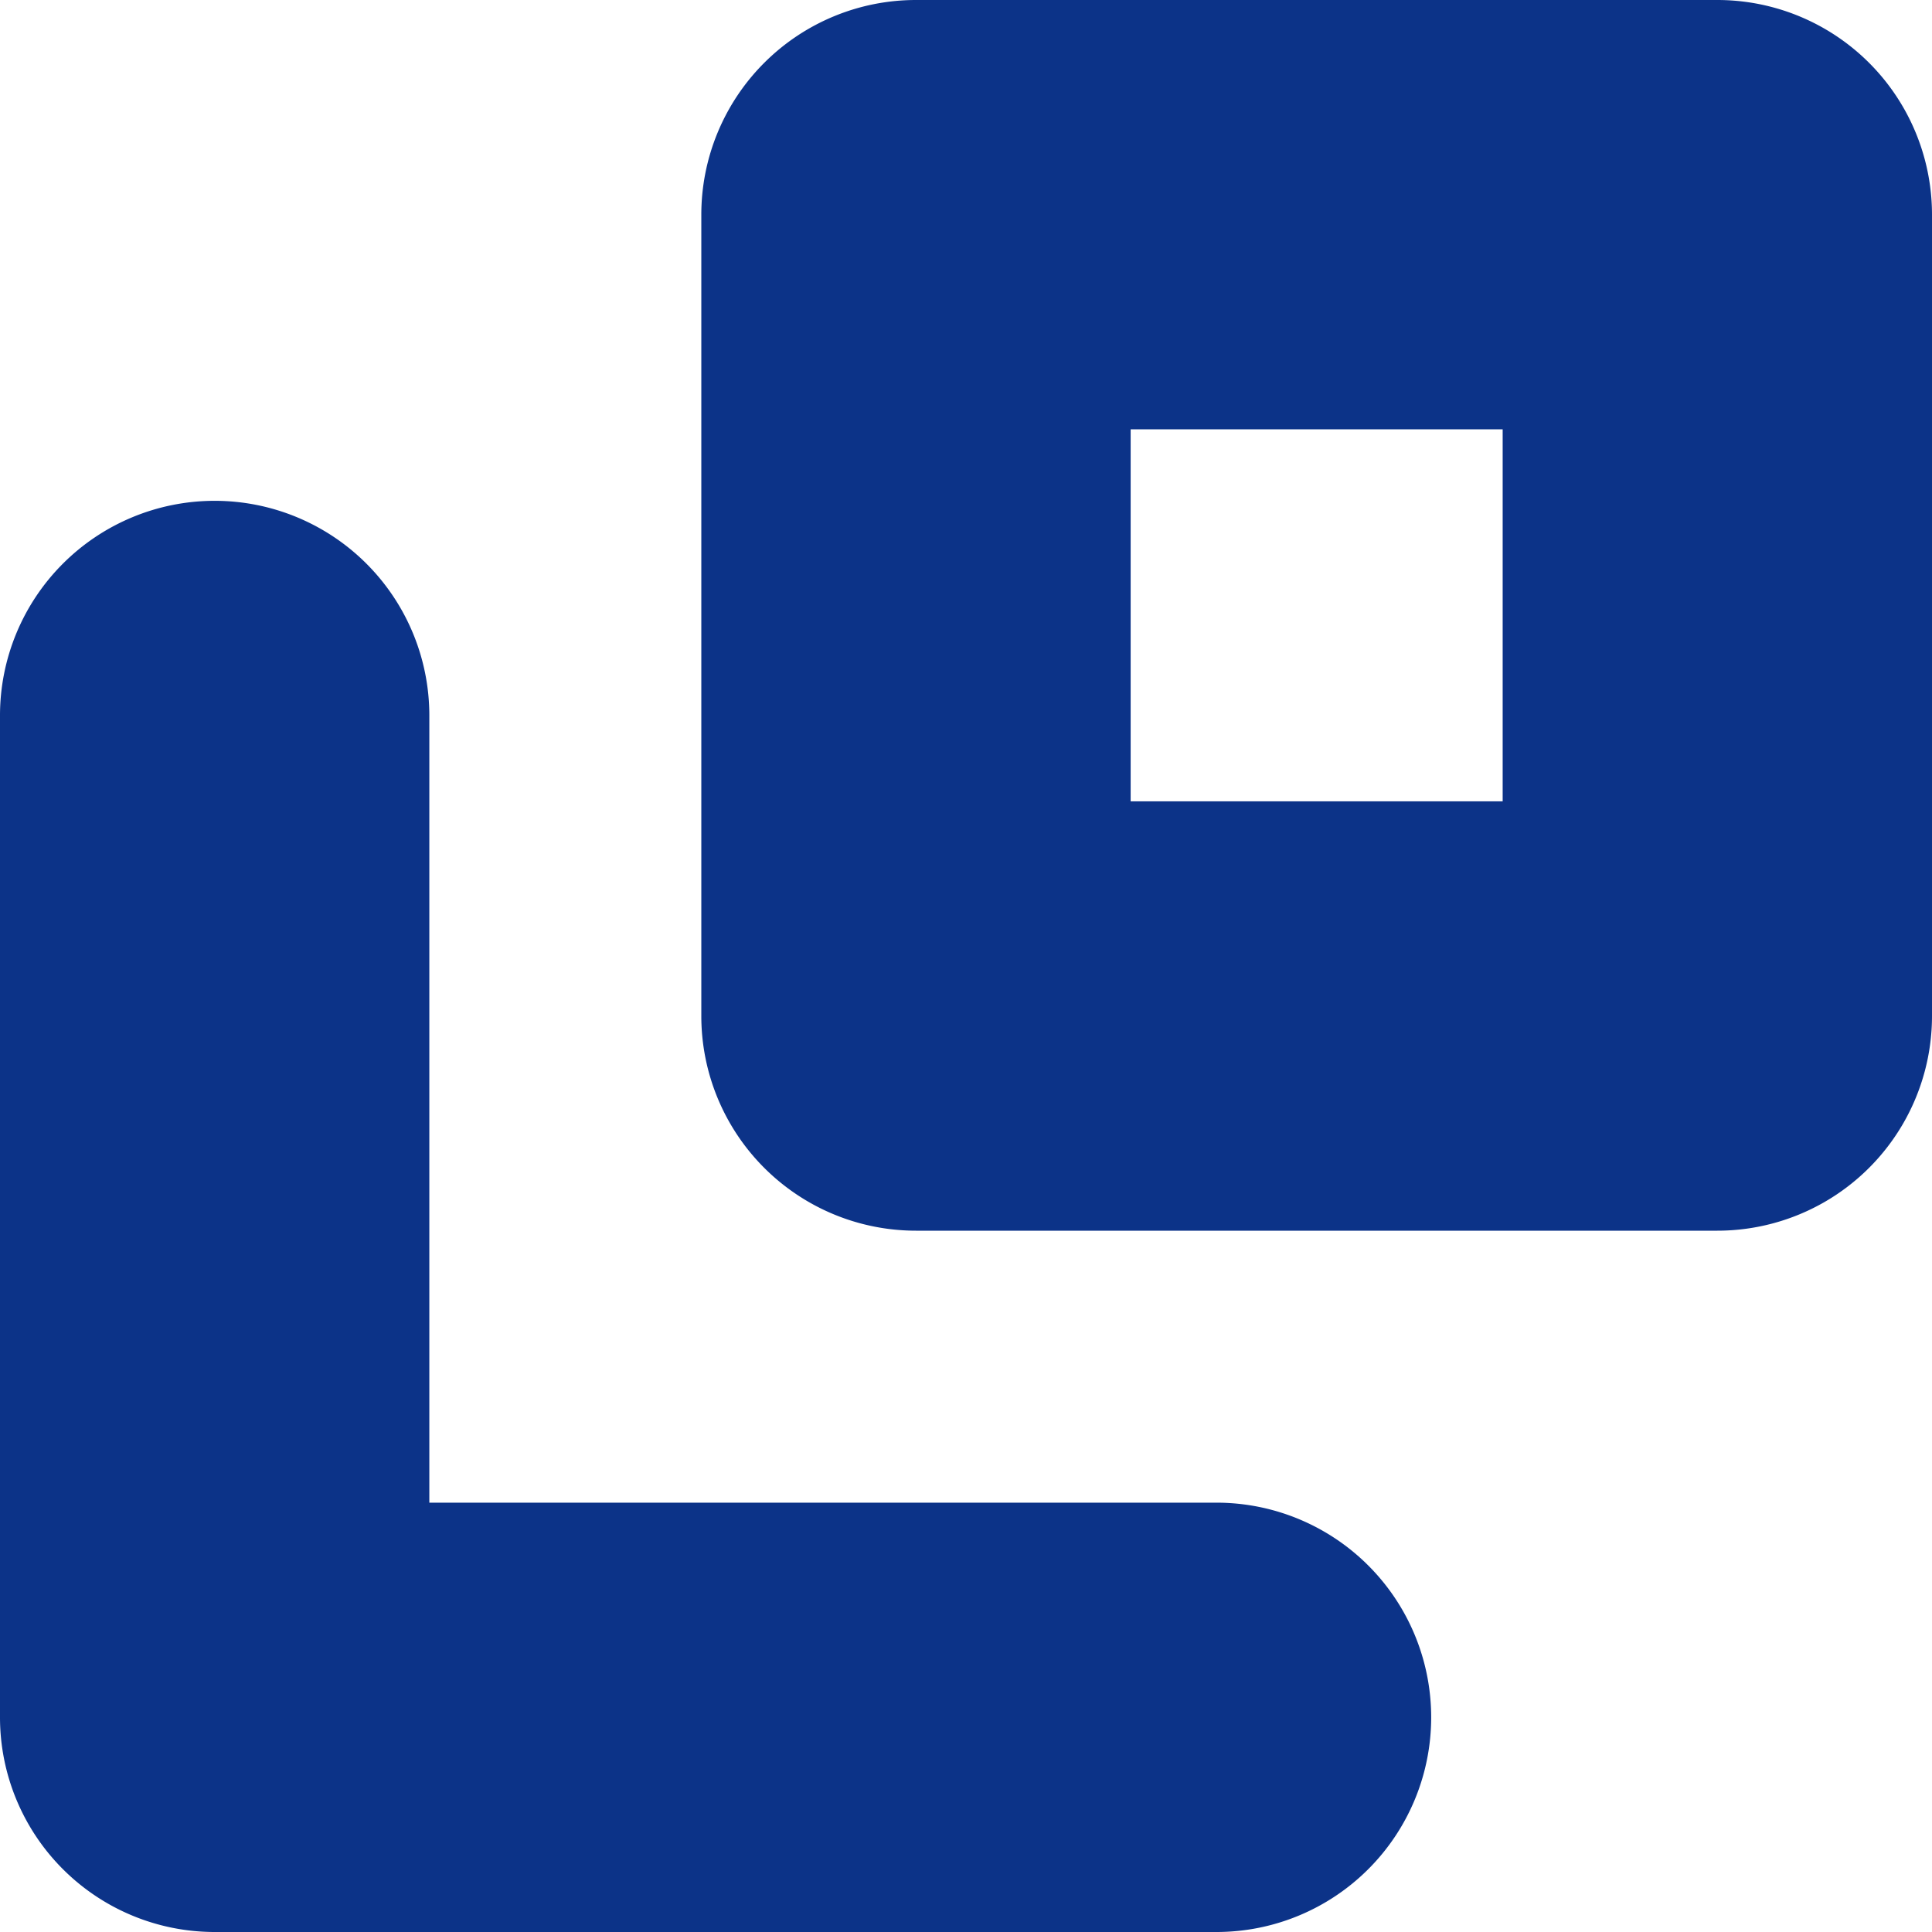
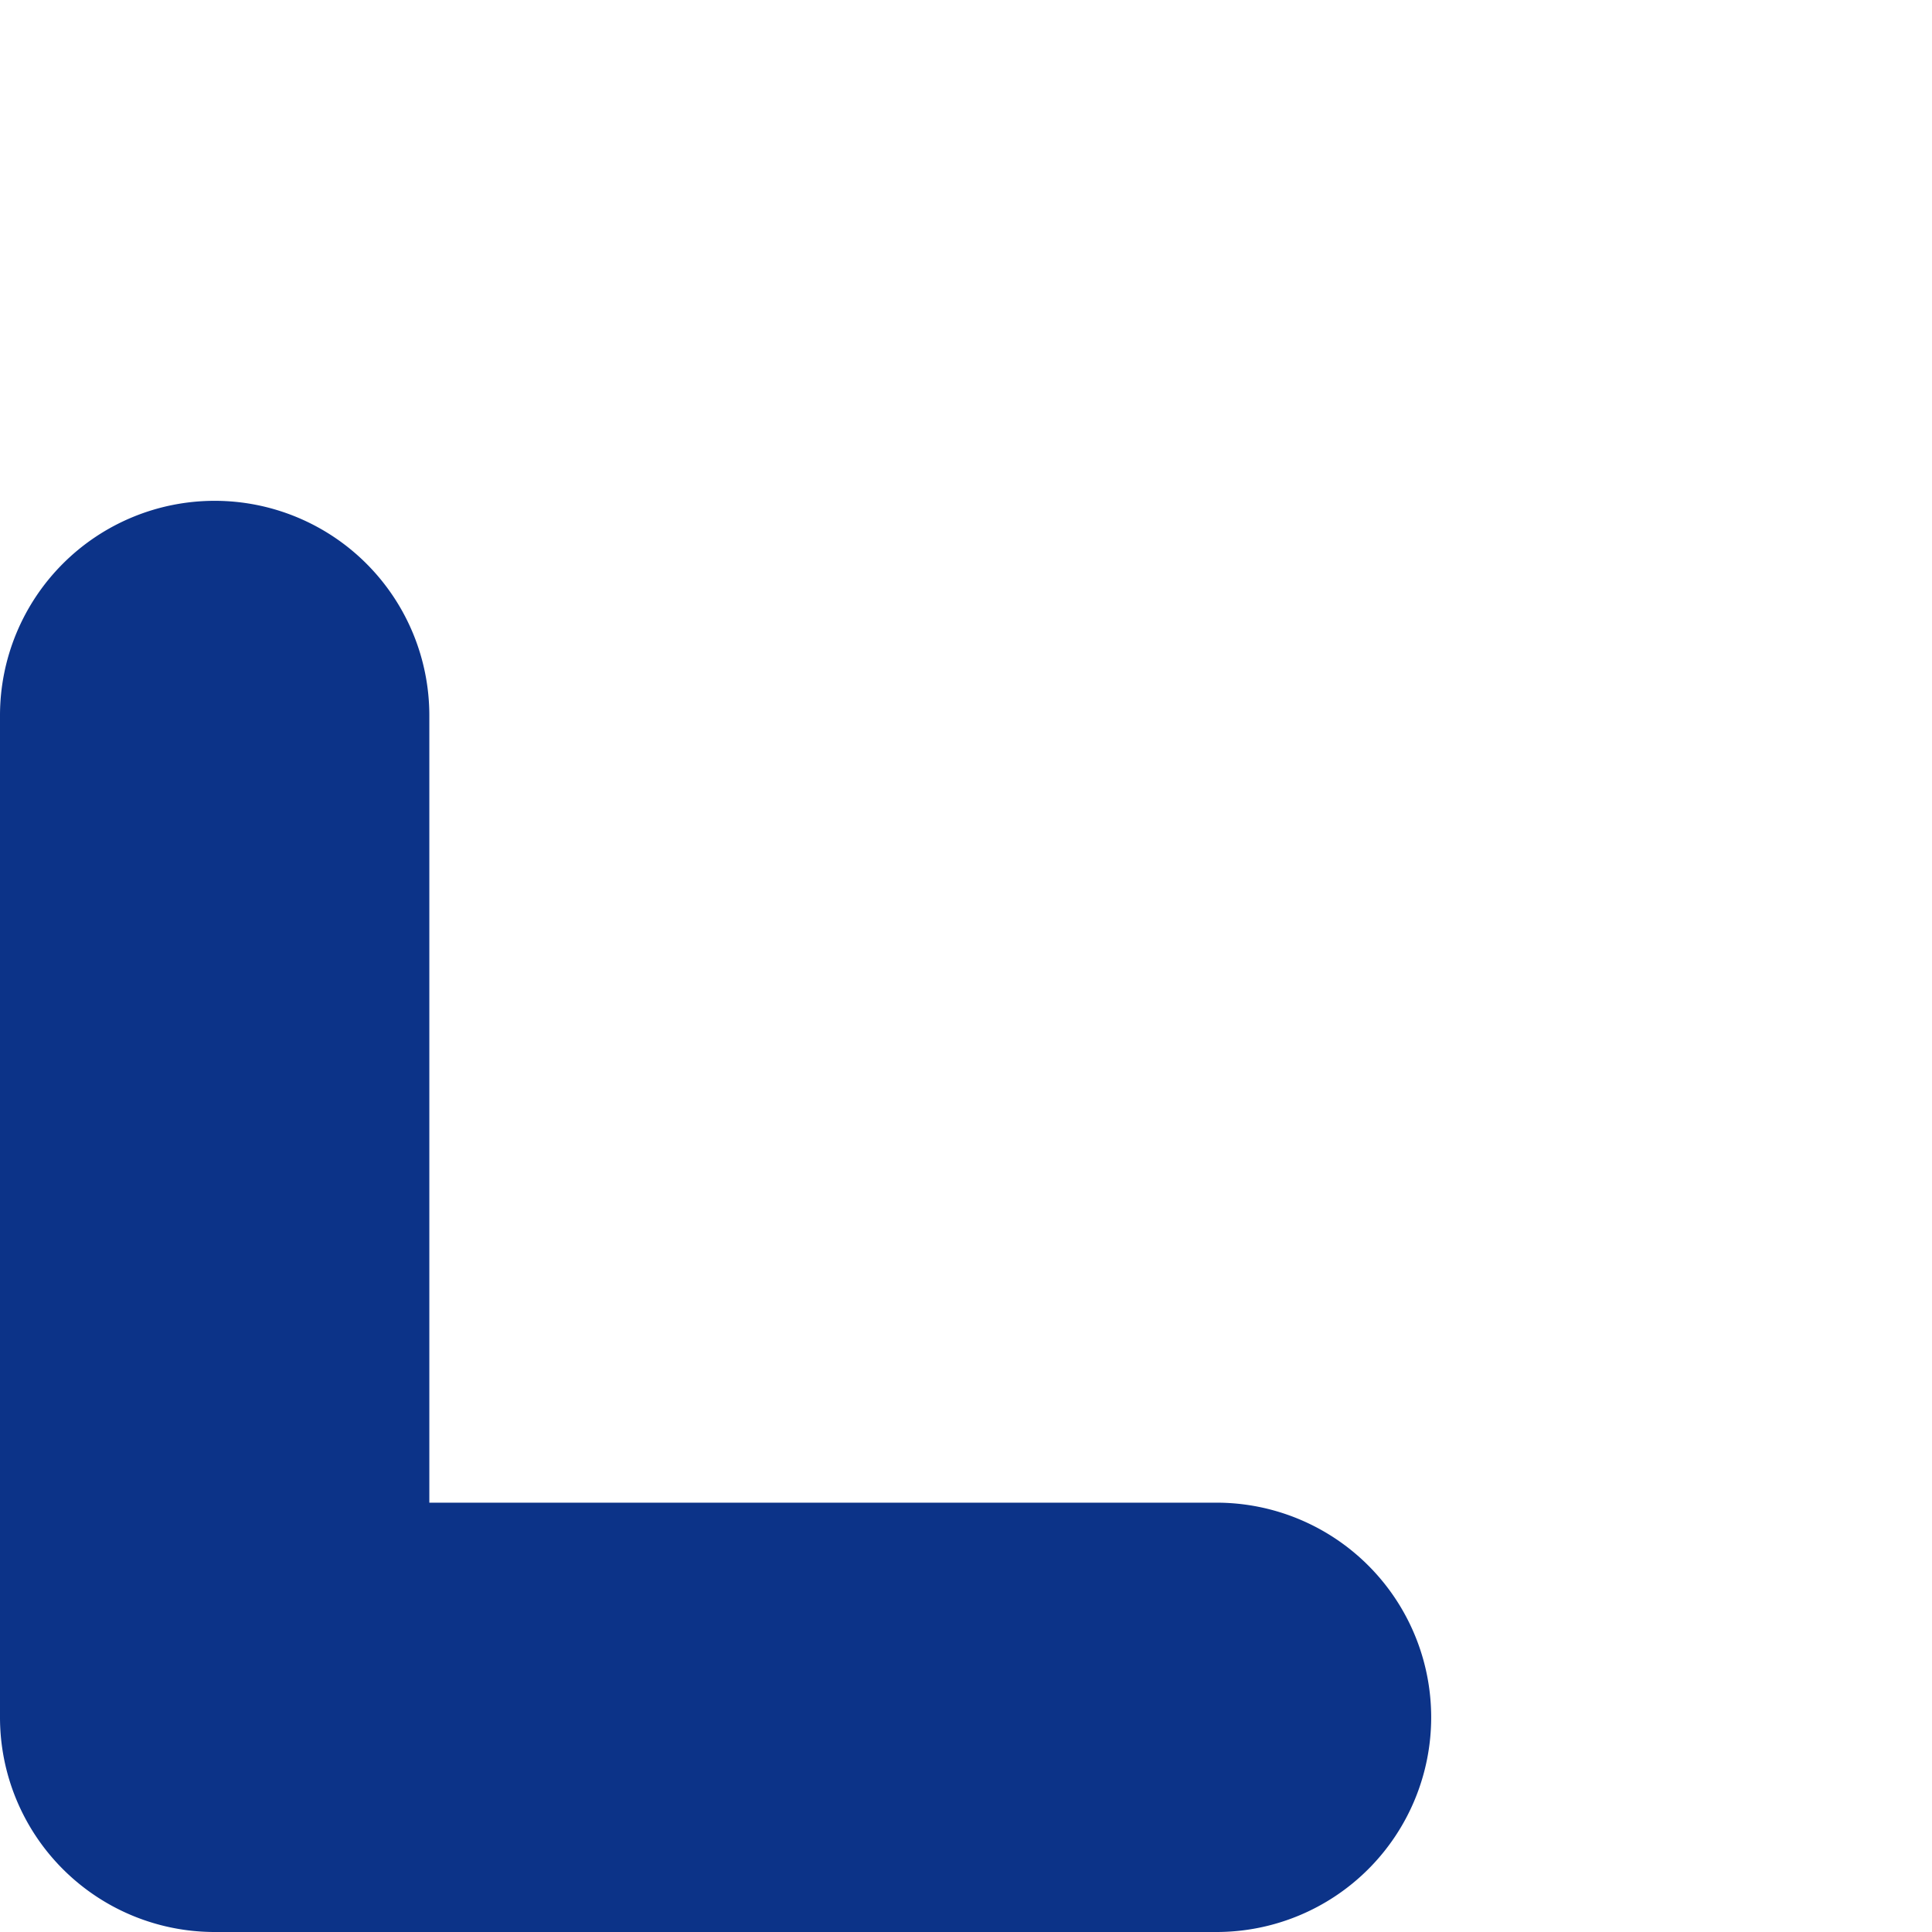
<svg xmlns="http://www.w3.org/2000/svg" width="9" height="9" viewBox="0 0 9 9">
  <defs>
    <style>.a{fill:#0c3388;}</style>
  </defs>
  <g transform="translate(-535.5 -10543.5)">
-     <path class="a" d="M0-1H3.733a1,1,0,0,1,1,1V3.733a1,1,0,0,1-1,1H0a1,1,0,0,1-1-1V0A1,1,0,0,1,0-1ZM2.733,1H1V2.733H2.733Z" transform="translate(539.767 10544.5)" />
    <path class="a" d="M5.667,9.667H1a1,1,0,0,1-1-1V4A1,1,0,0,1,2,4V7.667H5.667a1,1,0,1,1,0,2Z" transform="translate(535.5 10542.833)" />
  </g>
</svg>